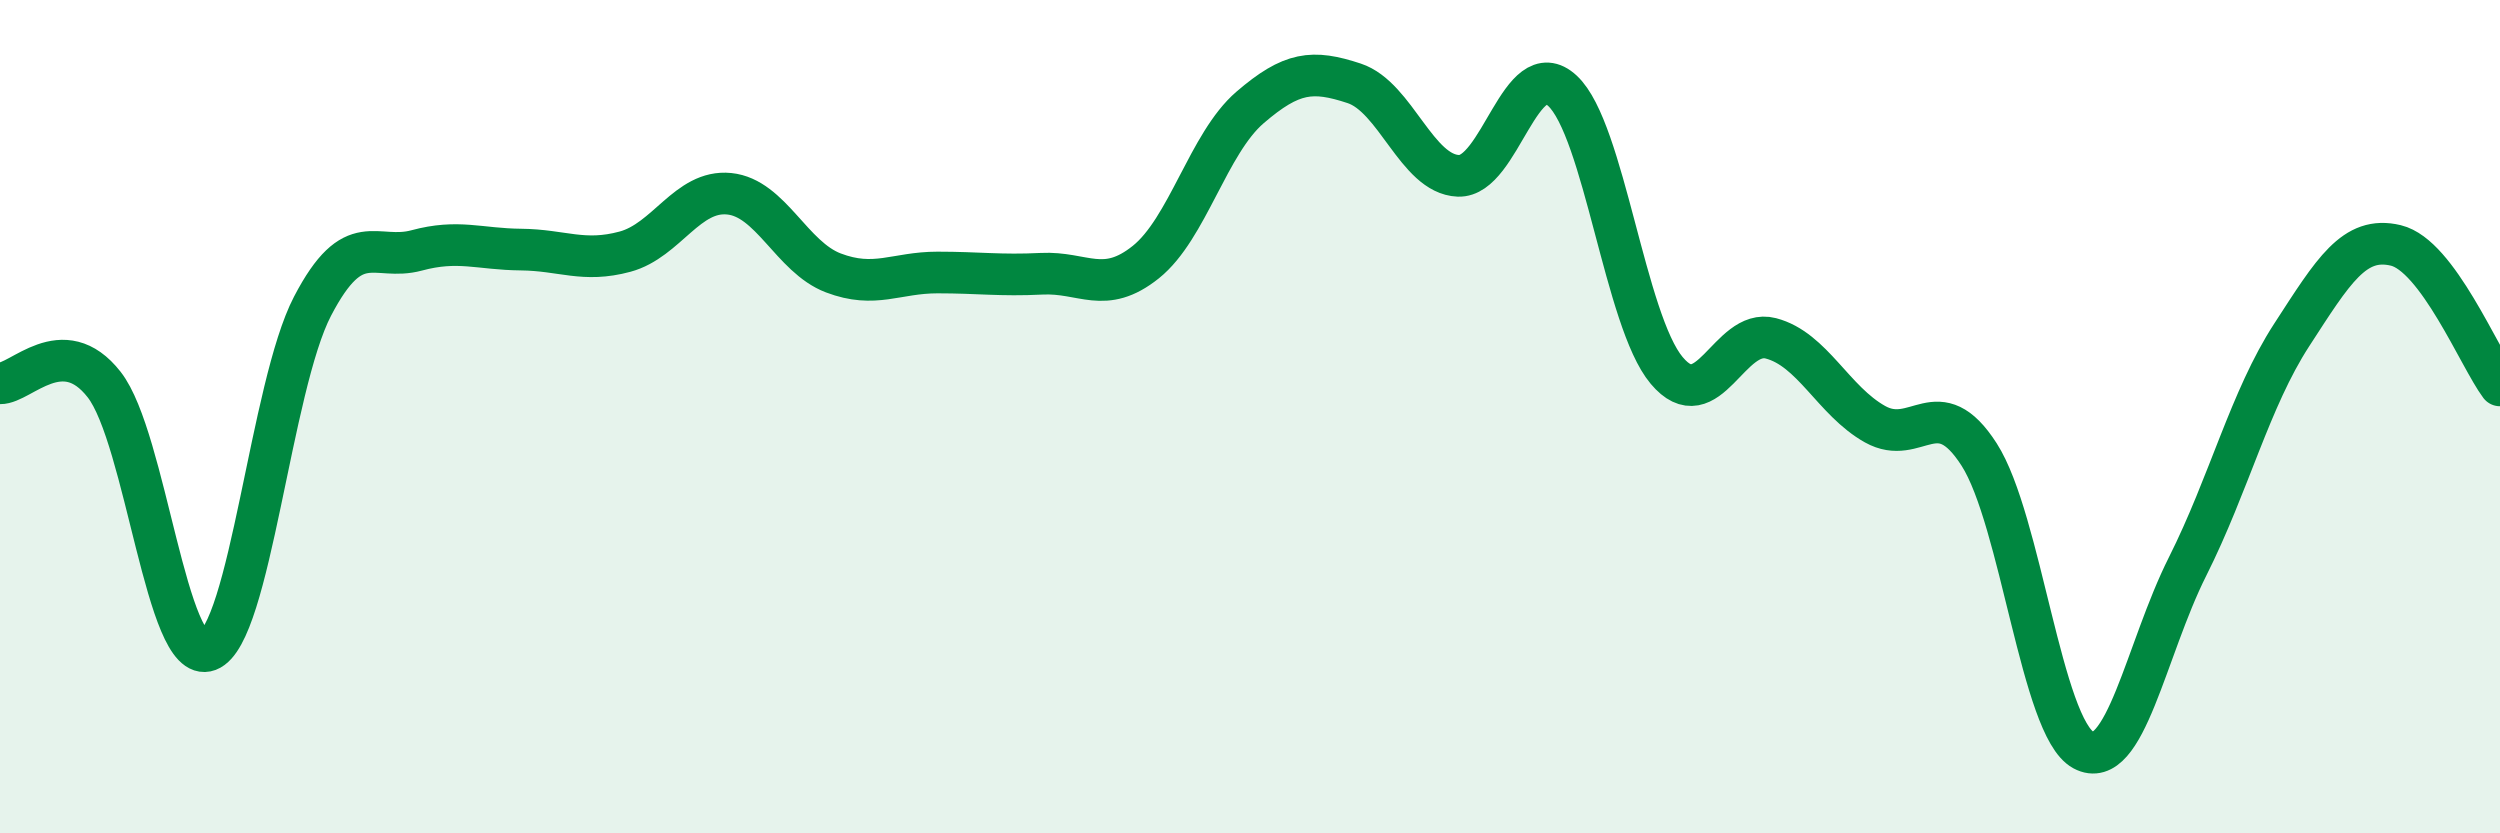
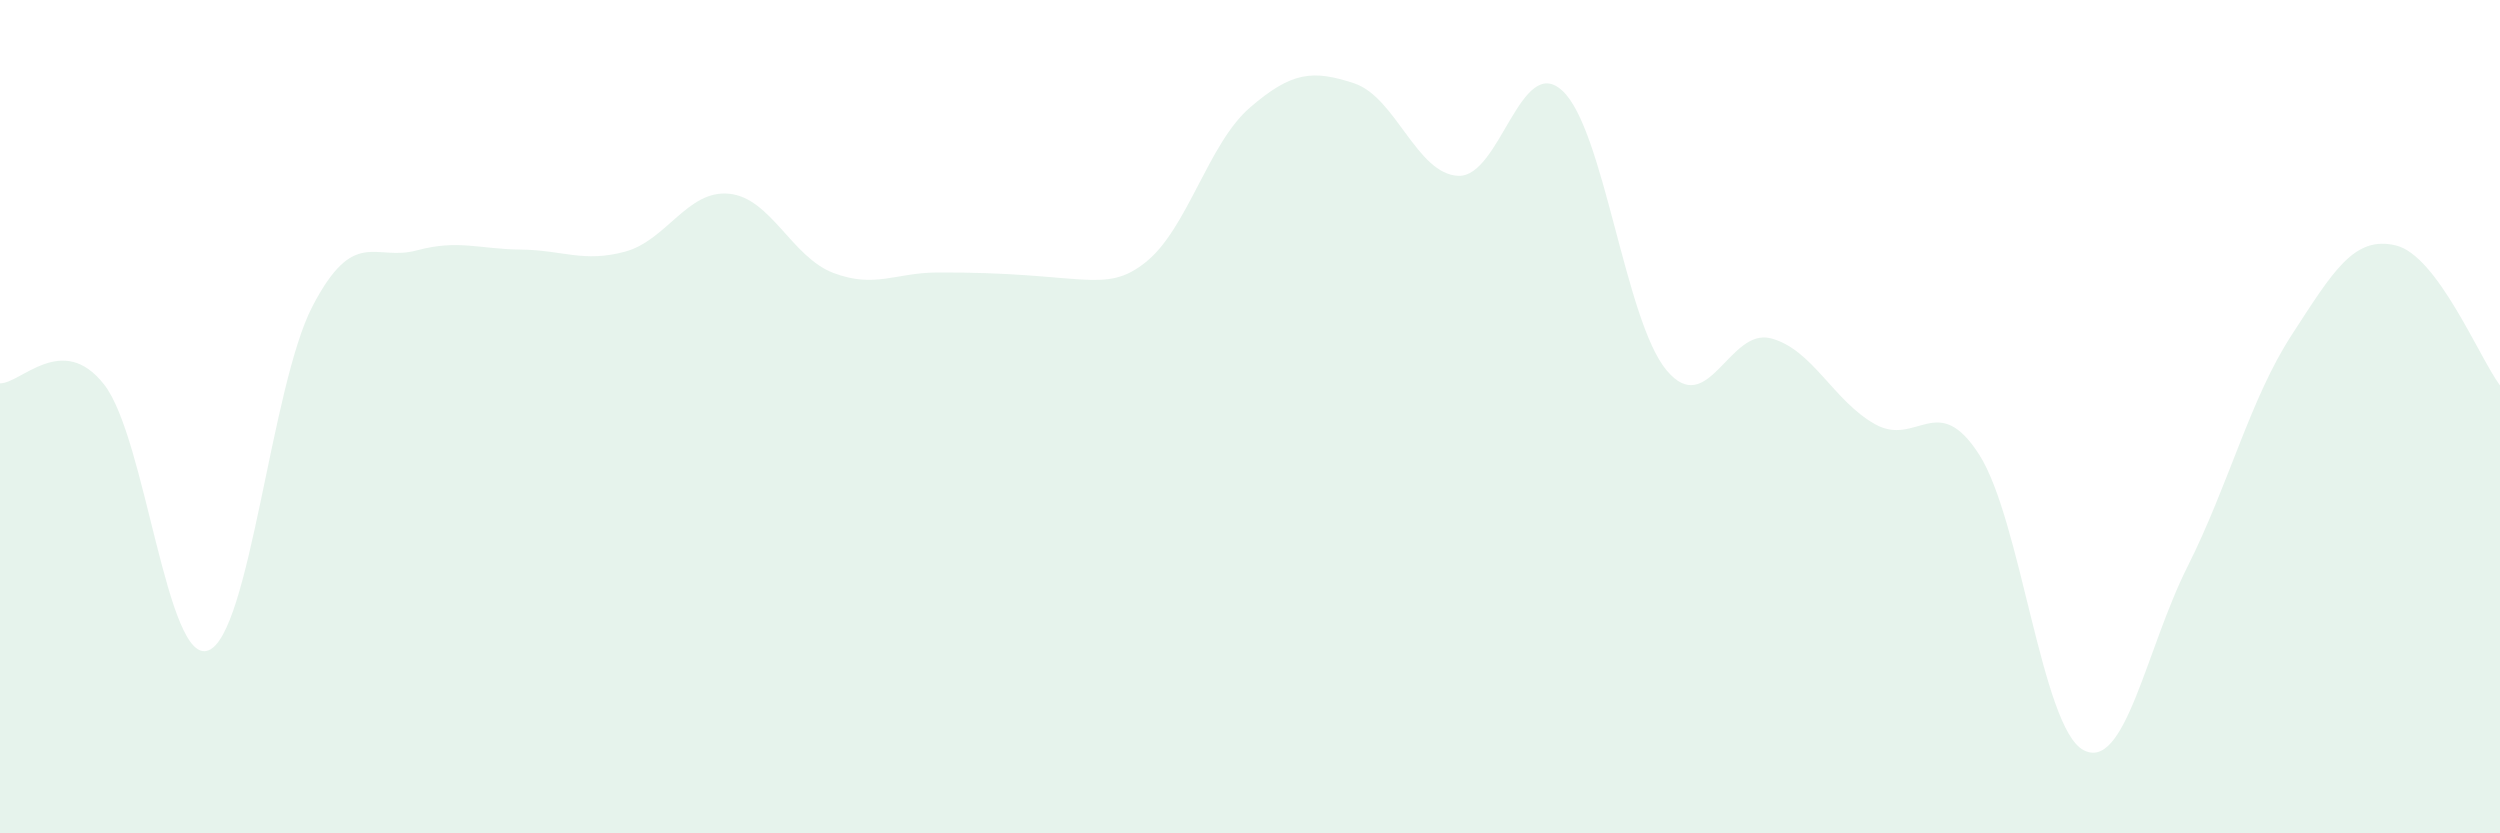
<svg xmlns="http://www.w3.org/2000/svg" width="60" height="20" viewBox="0 0 60 20">
-   <path d="M 0,9.2 C 0.5,9.21 1.5,7.95 2.5,9.23 C 3.5,10.51 4,15.99 5,15.61 C 6,15.23 6.5,9.27 7.5,7.35 C 8.5,5.43 9,6.28 10,6.01 C 11,5.74 11.5,5.98 12.5,5.99 C 13.5,6 14,6.31 15,6.04 C 16,5.77 16.5,4.55 17.5,4.65 C 18.5,4.75 19,6.17 20,6.55 C 21,6.93 21.5,6.54 22.5,6.54 C 23.5,6.54 24,6.62 25,6.57 C 26,6.52 26.5,7.09 27.5,6.29 C 28.5,5.49 29,3.44 30,2.58 C 31,1.72 31.5,1.67 32.5,2 C 33.5,2.33 34,4.18 35,4.22 C 36,4.26 36.5,1.25 37.5,2.18 C 38.5,3.11 39,7.7 40,8.89 C 41,10.08 41.5,7.86 42.5,8.12 C 43.5,8.38 44,9.62 45,10.18 C 46,10.74 46.5,9.35 47.5,10.91 C 48.5,12.47 49,17.46 50,18 C 51,18.54 51.5,15.59 52.5,13.6 C 53.5,11.61 54,9.58 55,8.04 C 56,6.5 56.5,5.65 57.5,5.89 C 58.5,6.13 59.5,8.58 60,9.25L60 20L0 20Z" fill="#008740" opacity="0.1" stroke-linecap="round" stroke-linejoin="round" />
-   <path d="M 0,9.2 C 0.5,9.21 1.5,7.95 2.5,9.23 C 3.5,10.51 4,15.99 5,15.61 C 6,15.23 6.5,9.27 7.5,7.35 C 8.5,5.43 9,6.28 10,6.01 C 11,5.74 11.5,5.98 12.5,5.99 C 13.5,6 14,6.31 15,6.04 C 16,5.77 16.5,4.55 17.5,4.65 C 18.5,4.75 19,6.17 20,6.55 C 21,6.93 21.5,6.54 22.5,6.54 C 23.5,6.54 24,6.62 25,6.57 C 26,6.52 26.5,7.09 27.5,6.29 C 28.5,5.49 29,3.44 30,2.58 C 31,1.72 31.5,1.67 32.5,2 C 33.5,2.33 34,4.18 35,4.22 C 36,4.26 36.5,1.25 37.5,2.18 C 38.5,3.11 39,7.7 40,8.89 C 41,10.08 41.5,7.86 42.5,8.12 C 43.5,8.38 44,9.62 45,10.18 C 46,10.74 46.5,9.35 47.5,10.91 C 48.5,12.47 49,17.46 50,18 C 51,18.54 51.5,15.59 52.5,13.6 C 53.5,11.61 54,9.58 55,8.04 C 56,6.5 56.5,5.65 57.5,5.89 C 58.5,6.13 59.5,8.58 60,9.25" stroke="#008740" stroke-width="1" fill="none" stroke-linecap="round" stroke-linejoin="round" />
+   <path d="M 0,9.2 C 0.5,9.21 1.5,7.95 2.5,9.23 C 3.5,10.51 4,15.99 5,15.61 C 6,15.23 6.5,9.27 7.5,7.35 C 8.5,5.43 9,6.28 10,6.01 C 11,5.74 11.5,5.98 12.5,5.99 C 13.5,6 14,6.31 15,6.04 C 16,5.77 16.5,4.55 17.5,4.65 C 18.5,4.75 19,6.17 20,6.55 C 21,6.93 21.5,6.54 22.5,6.54 C 26,6.52 26.5,7.09 27.5,6.29 C 28.5,5.49 29,3.44 30,2.58 C 31,1.72 31.5,1.67 32.5,2 C 33.5,2.33 34,4.18 35,4.22 C 36,4.26 36.5,1.25 37.5,2.18 C 38.5,3.11 39,7.7 40,8.89 C 41,10.08 41.5,7.86 42.5,8.12 C 43.5,8.38 44,9.62 45,10.18 C 46,10.74 46.5,9.35 47.5,10.91 C 48.5,12.47 49,17.46 50,18 C 51,18.54 51.5,15.59 52.5,13.6 C 53.5,11.61 54,9.58 55,8.04 C 56,6.5 56.5,5.65 57.5,5.89 C 58.5,6.13 59.5,8.58 60,9.25L60 20L0 20Z" fill="#008740" opacity="0.1" stroke-linecap="round" stroke-linejoin="round" />
</svg>